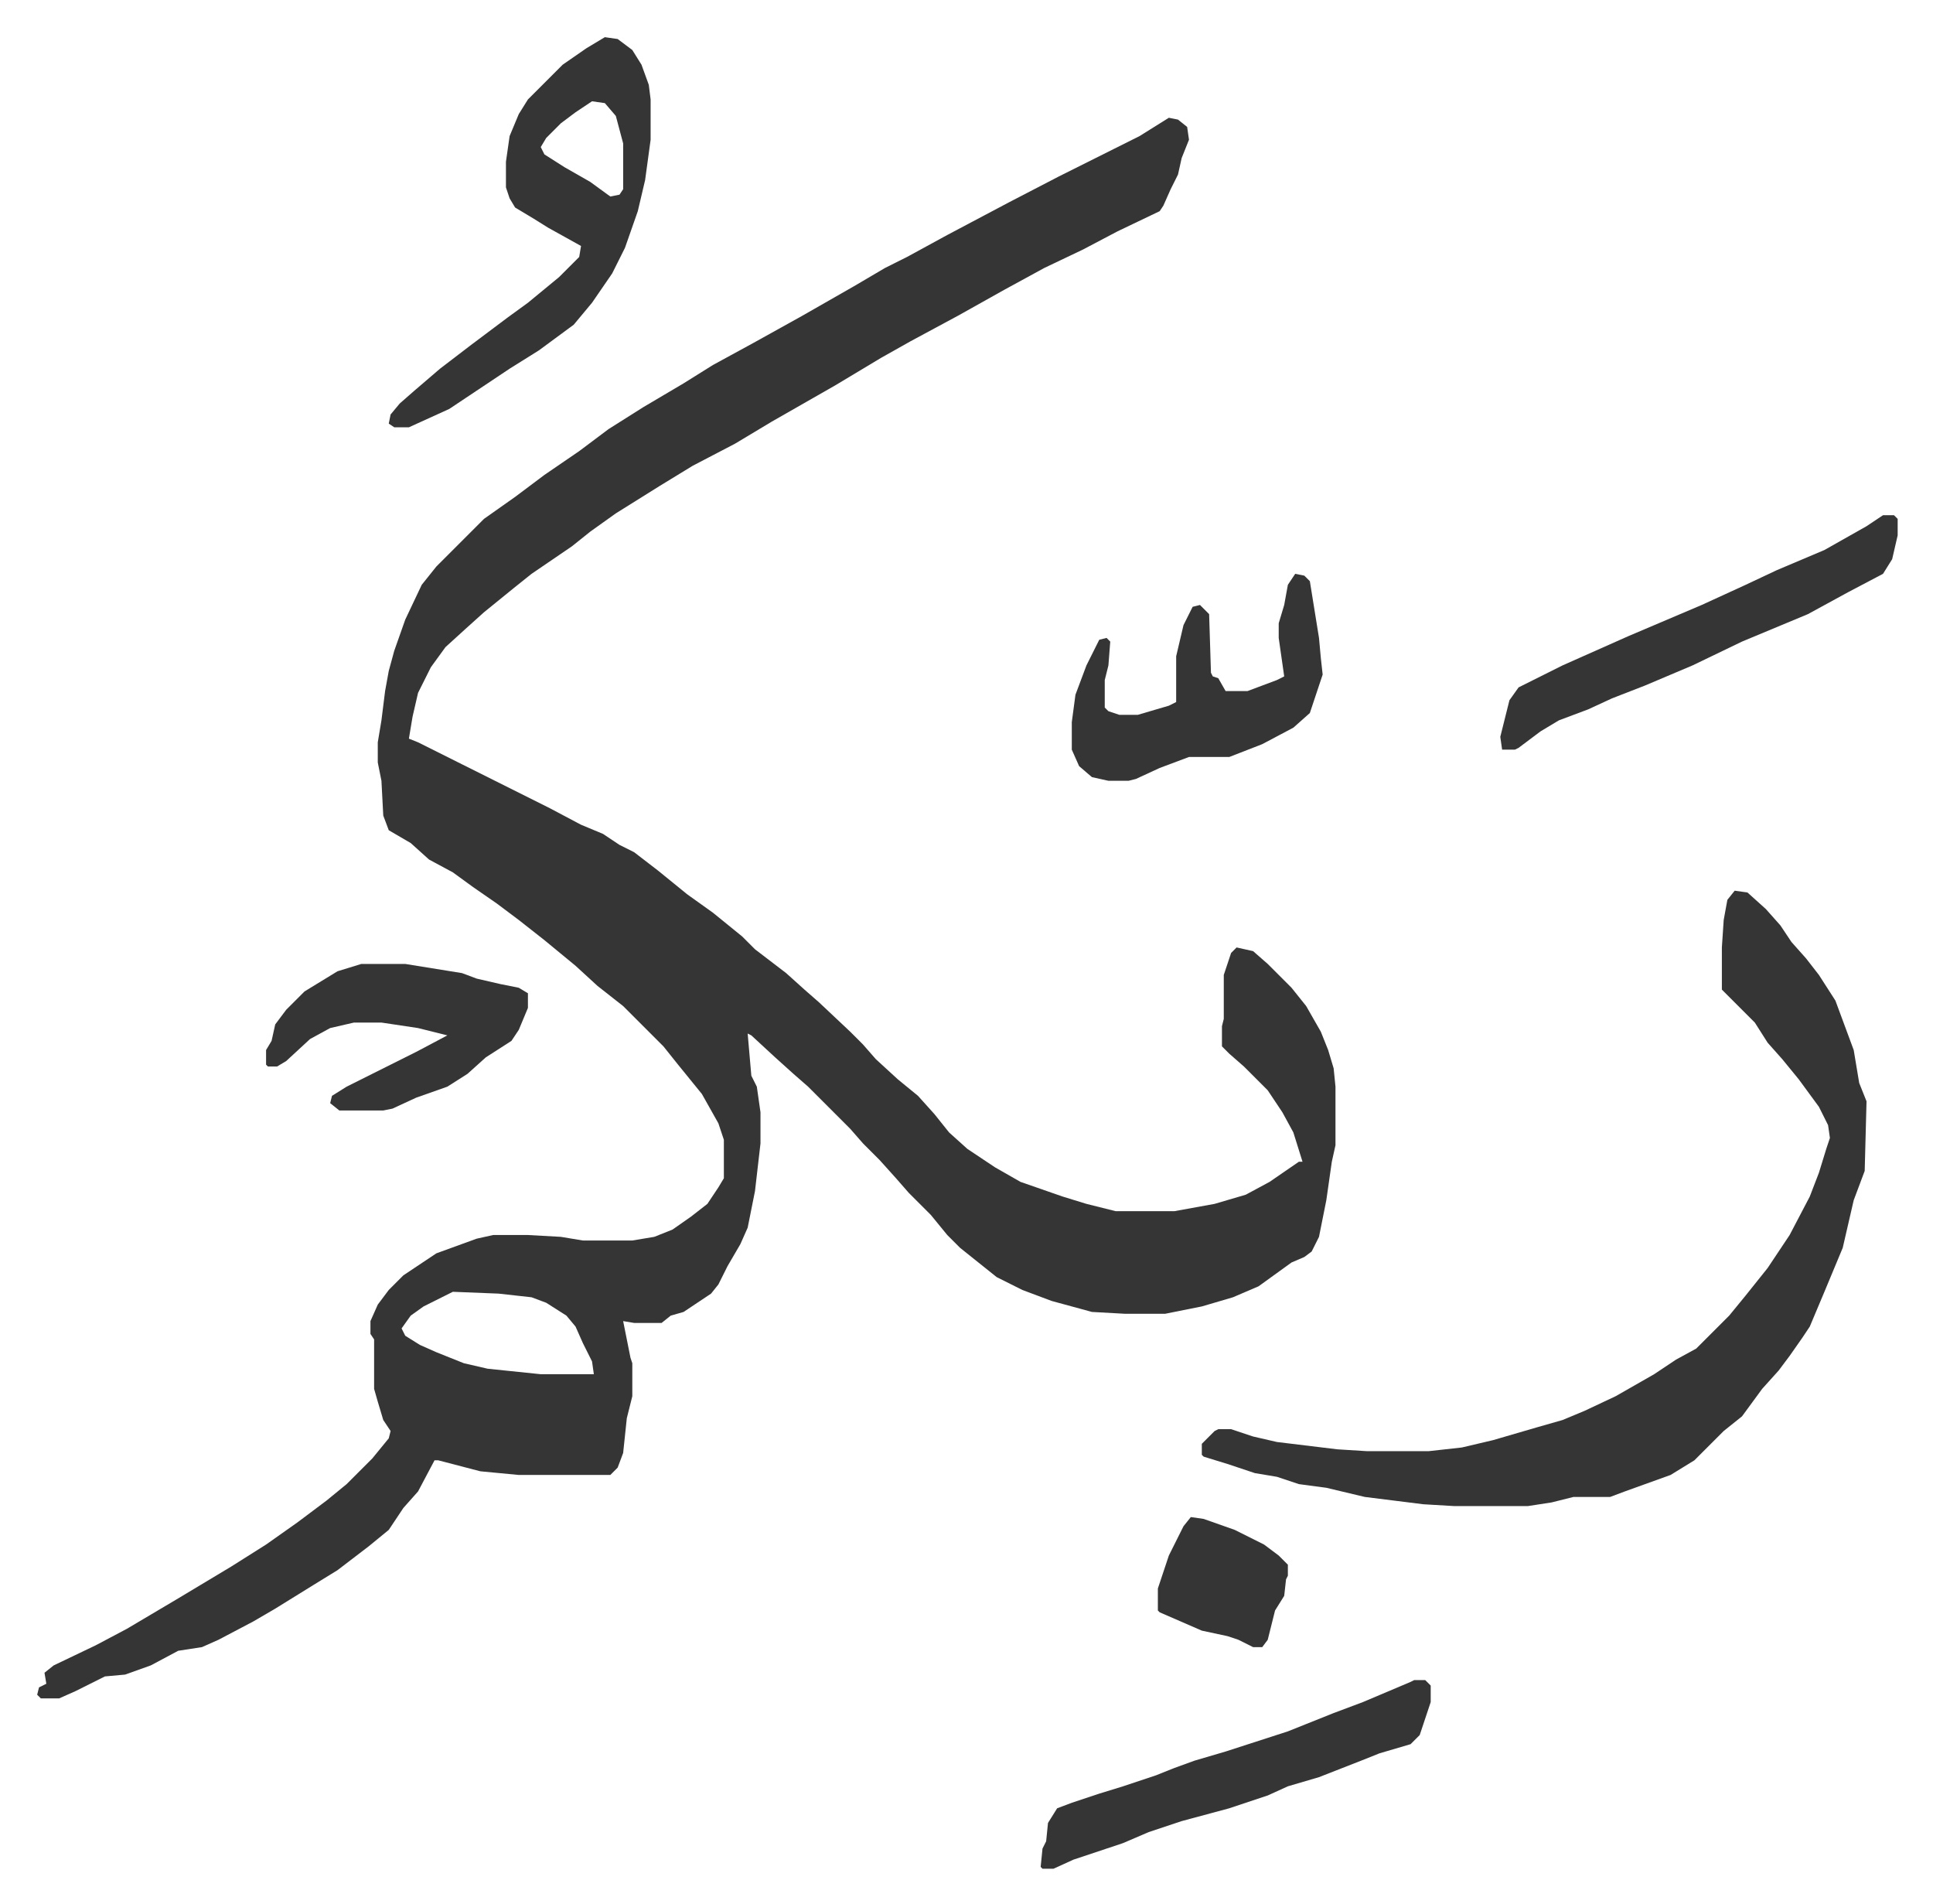
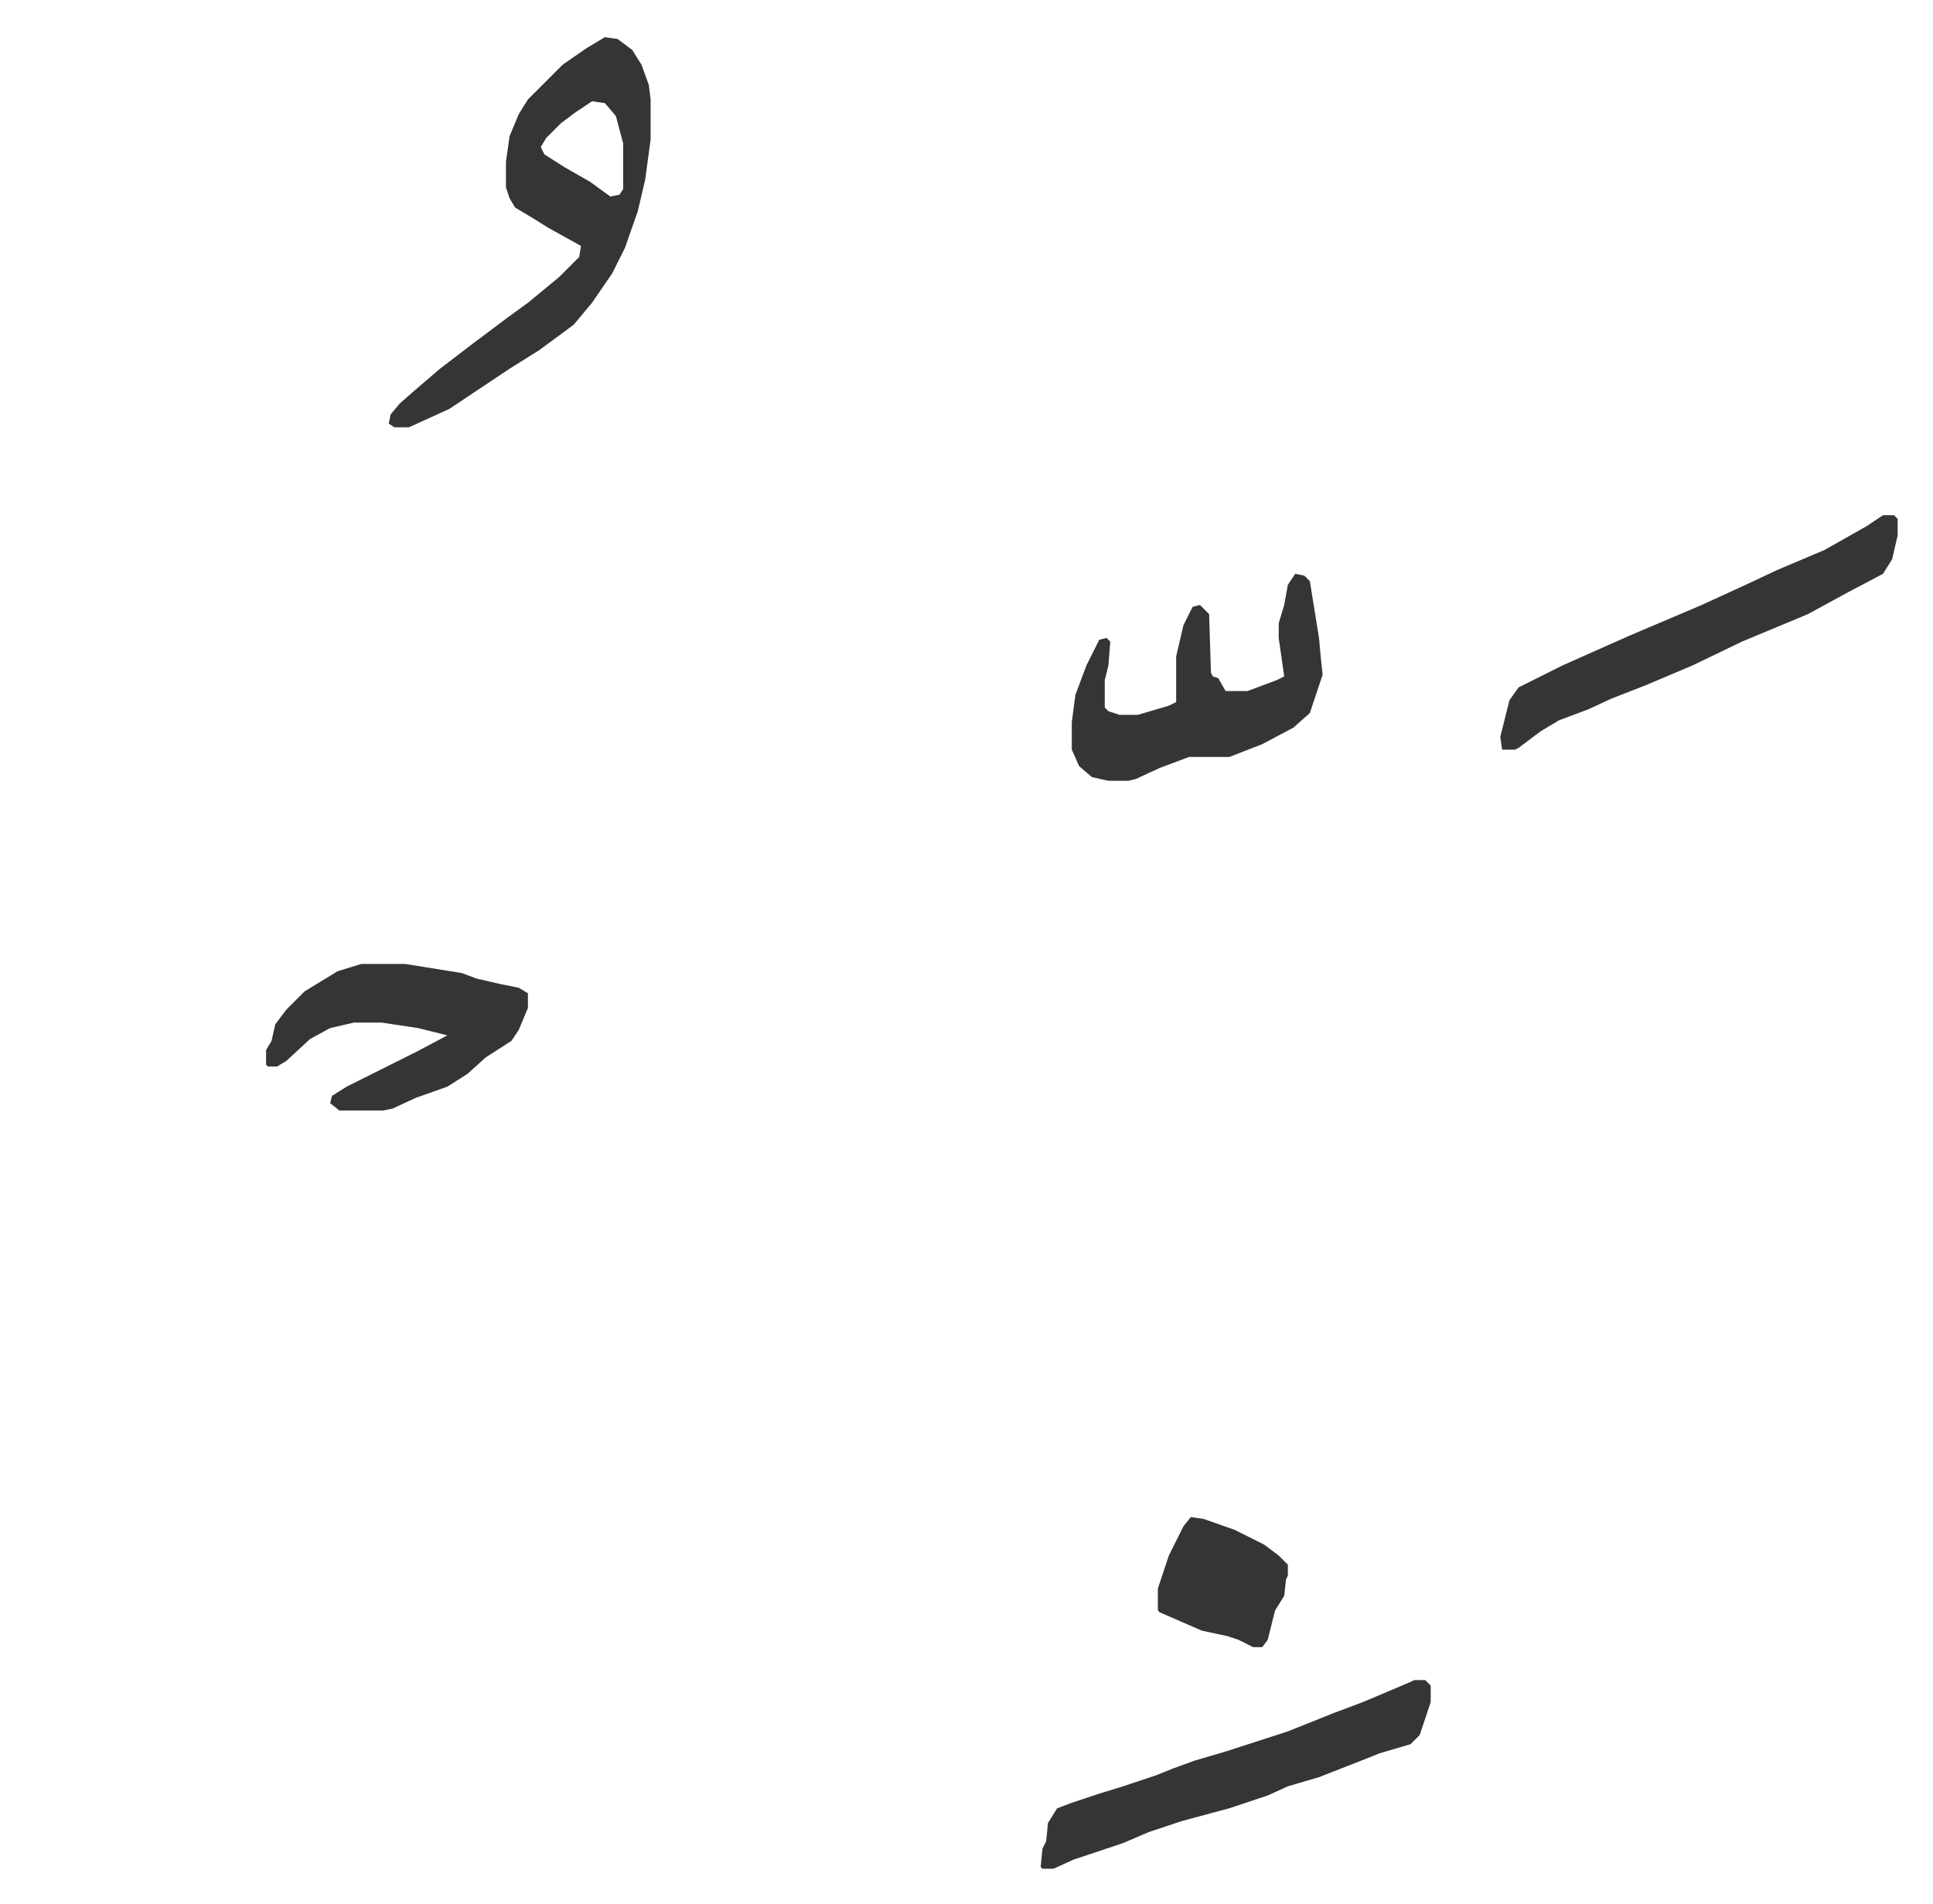
<svg xmlns="http://www.w3.org/2000/svg" role="img" viewBox="-20.30 254.70 1055.60 1039.60">
-   <path fill="#353535" id="rule_normal" d="M618 319l5 1 5 4 1 7-4 10-2 9-4 8-4 9-2 3-23 11-19 10-21 10-22 12-25 14-26 14-16 9-25 15-21 12-14 8-20 12-23 12-18 11-24 15-14 10-10 8-22 15-10 8-16 13-10 9-11 10-8 11-7 14-3 13-2 12 5 2 24 12 16 8 16 8 16 8 17 9 12 5 9 6 8 4 13 10 16 13 14 10 16 13 7 7 17 13 10 9 8 7 17 16 7 7 7 8 12 11 11 9 9 10 8 10 10 9 15 10 14 8 23 8 13 4 16 4h32l22-4 17-5 13-7 16-11h2l-5-16-6-11-8-12-13-13-8-7-4-4v-11l1-4v-24l4-12 3-3 9 2 8 7 13 13 8 10 8 14 4 10 3 10 1 10v32l-2 9-3 21-4 20-4 8-4 3-7 3-18 13-14 6-17 5-20 4h-22l-18-1-22-6-16-6-14-7-10-8-10-8-7-7-9-11-12-12-7-8-9-10-9-9-7-8-23-23-8-7-10-9-13-12-2-1 2 23 3 6 2 14v17l-3 26-4 20-4 9-7 12-5 10-4 5-9 6-6 4-7 2-5 4h-15l-6-1 4 20 1 3v18l-3 12-2 19-3 8-4 4h-50l-21-2-23-6h-2l-9 17-8 9-8 12-11 9-17 13-13 8-21 13-12 7-19 10-9 4-13 2-15 8-14 5-11 1-16 8-9 4H2l-2-2 1-4 4-2-1-6 5-4 23-11 17-9 27-16 30-18 19-12 17-12 16-12 11-9 14-14 9-11 1-4-4-6-3-10-2-7v-27l-2-3v-7l4-9 6-8 8-8 18-12 22-8 9-2h19l18 1 12 2h27l12-2 10-4 10-7 9-7 6-9 3-5v-21l-3-9-9-16-13-16-8-10-22-22-14-11-12-11-17-14-14-11-12-9-13-9-11-8-13-7-10-9-12-7-3-8-1-19-2-10v-11l2-12 2-16 2-11 3-11 6-17 9-19 8-10 26-26 17-12 16-12 19-13 16-12 19-12 22-13 16-10 22-12 27-15 28-16 17-10 12-6 22-12 34-18 27-14 30-15 14-7zM227 960l-16 8-7 5-5 7 2 4 8 5 9 4 15 6 13 3 29 3h29l-1-7-5-10-4-9-5-6-11-7-8-3-18-2zm700-219l7 1 10 9 8 9 6 9 8 9 7 9 9 14 10 27 3 18 4 10-1 38-6 16-6 26-5 12-5 12-8 19-4 6-7 10-6 8-9 10-11 15-10 8-16 16-13 8-25 9-8 3h-20l-12 3-13 2h-40l-17-1-32-4-21-5-15-2-12-4-12-2-15-5-13-4-1-1v-6l7-7 2-1h7l12 4 13 3 33 4 16 1h34l18-2 17-4 24-7 14-4 12-5 17-8 21-12 12-8 11-6 18-18 9-11 12-15 12-18 11-21 5-13 4-13 2-6-1-7-5-10-11-15-9-11-8-9-7-11-18-18v-23l1-15 2-11z" />
  <path fill="#353535" id="rule_normal" d="M310 275l7 1 8 6 5 8 4 11 1 8v22l-3 22-4 17-7 20-7 14-11 16-10 12-19 14-16 10-24 16-9 6-22 10h-8l-3-2 1-5 5-6 8-7 14-12 17-13 20-15 11-8 17-14 11-11 1-6-18-10-8-5-10-6-3-5-2-6v-14l2-14 5-12 5-8 19-19 13-9zm-7 35l-9 6-8 6-8 8-3 5 2 4 11 7 14 8 11 8 5-1 2-3v-25l-4-15-6-7zm384 258l5 1 3 3 5 31 1 11 1 9-7 21-9 8-17 9-18 7h-22l-16 6-13 6-4 1h-11l-9-2-7-6-4-9v-15l2-15 6-16 7-14 4-1 2 2-1 13-2 8v15l2 2 6 2h10l17-5 4-2v-25l4-17 5-10 4-1 5 5 1 32 1 2 3 1 4 7h12l16-6 4-2-3-21v-8l3-10 2-11zm65 604h6l3 3v9l-6 18-5 5-17 5-10 4-23 9-17 5-11 5-15 5-6 2-26 7-18 6-14 6-27 9-11 5h-6l-1-1 1-10 2-4 1-10 5-8 8-3 15-5 13-4 18-6 10-4 11-4 17-5 34-11 10-4 15-6 16-6 26-11zm256-636h6l2 2v9l-3 13-5 8-19 10-22 12-36 15-27 13-26 11-18 7-13 6-16 6-10 6-12 9-2 1h-7l-1-7 5-20 5-7 24-12 36-16 40-17 24-11 17-8 26-11 23-13zM177 781h24l31 5 8 3 13 3 10 2 5 3v8l-5 12-4 6-14 9-10 9-11 7-17 6-13 6-5 1h-24l-5-4 1-4 8-5 16-8 22-11 17-9-16-4-20-3h-15l-13 3-11 6-13 12-5 3h-5l-1-1v-8l3-5 2-9 6-8 10-10 18-11zm453 302l7 1 17 6 16 8 8 6 5 5v6l-1 2-1 9-5 8-4 16-3 4h-5l-8-4-6-2-14-3-23-10-1-1v-12l6-18 8-16z" />
</svg>